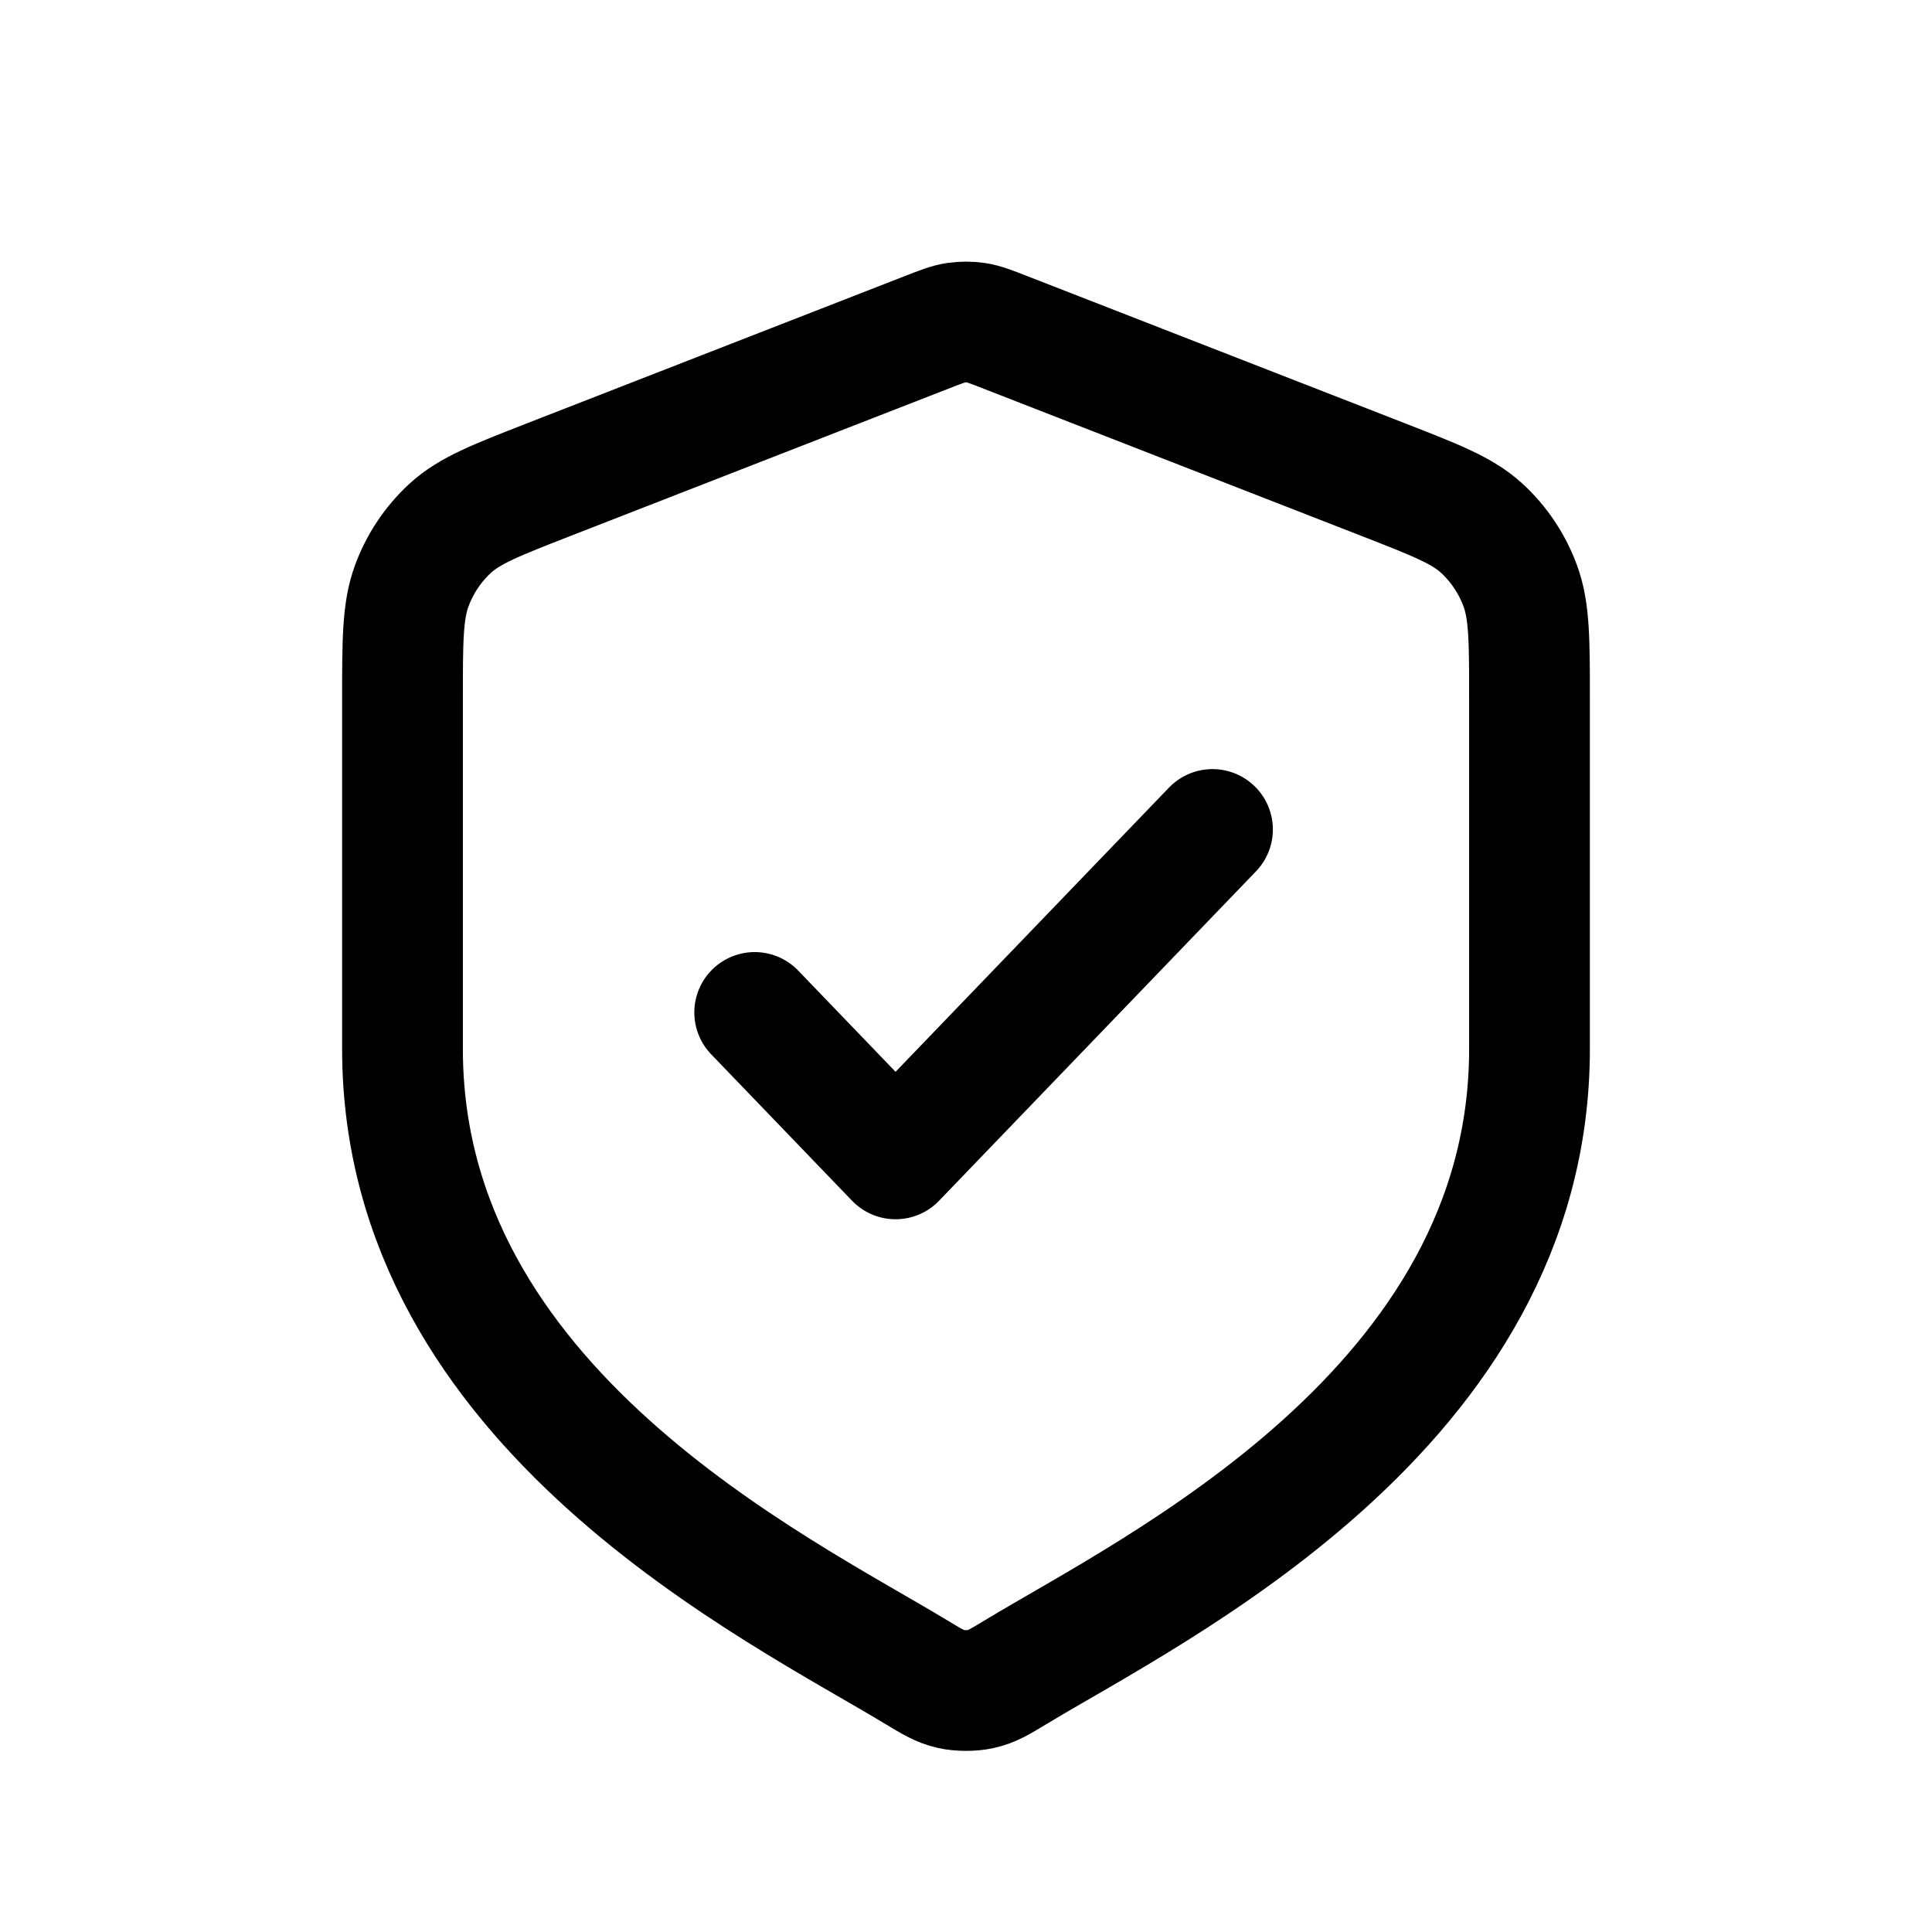
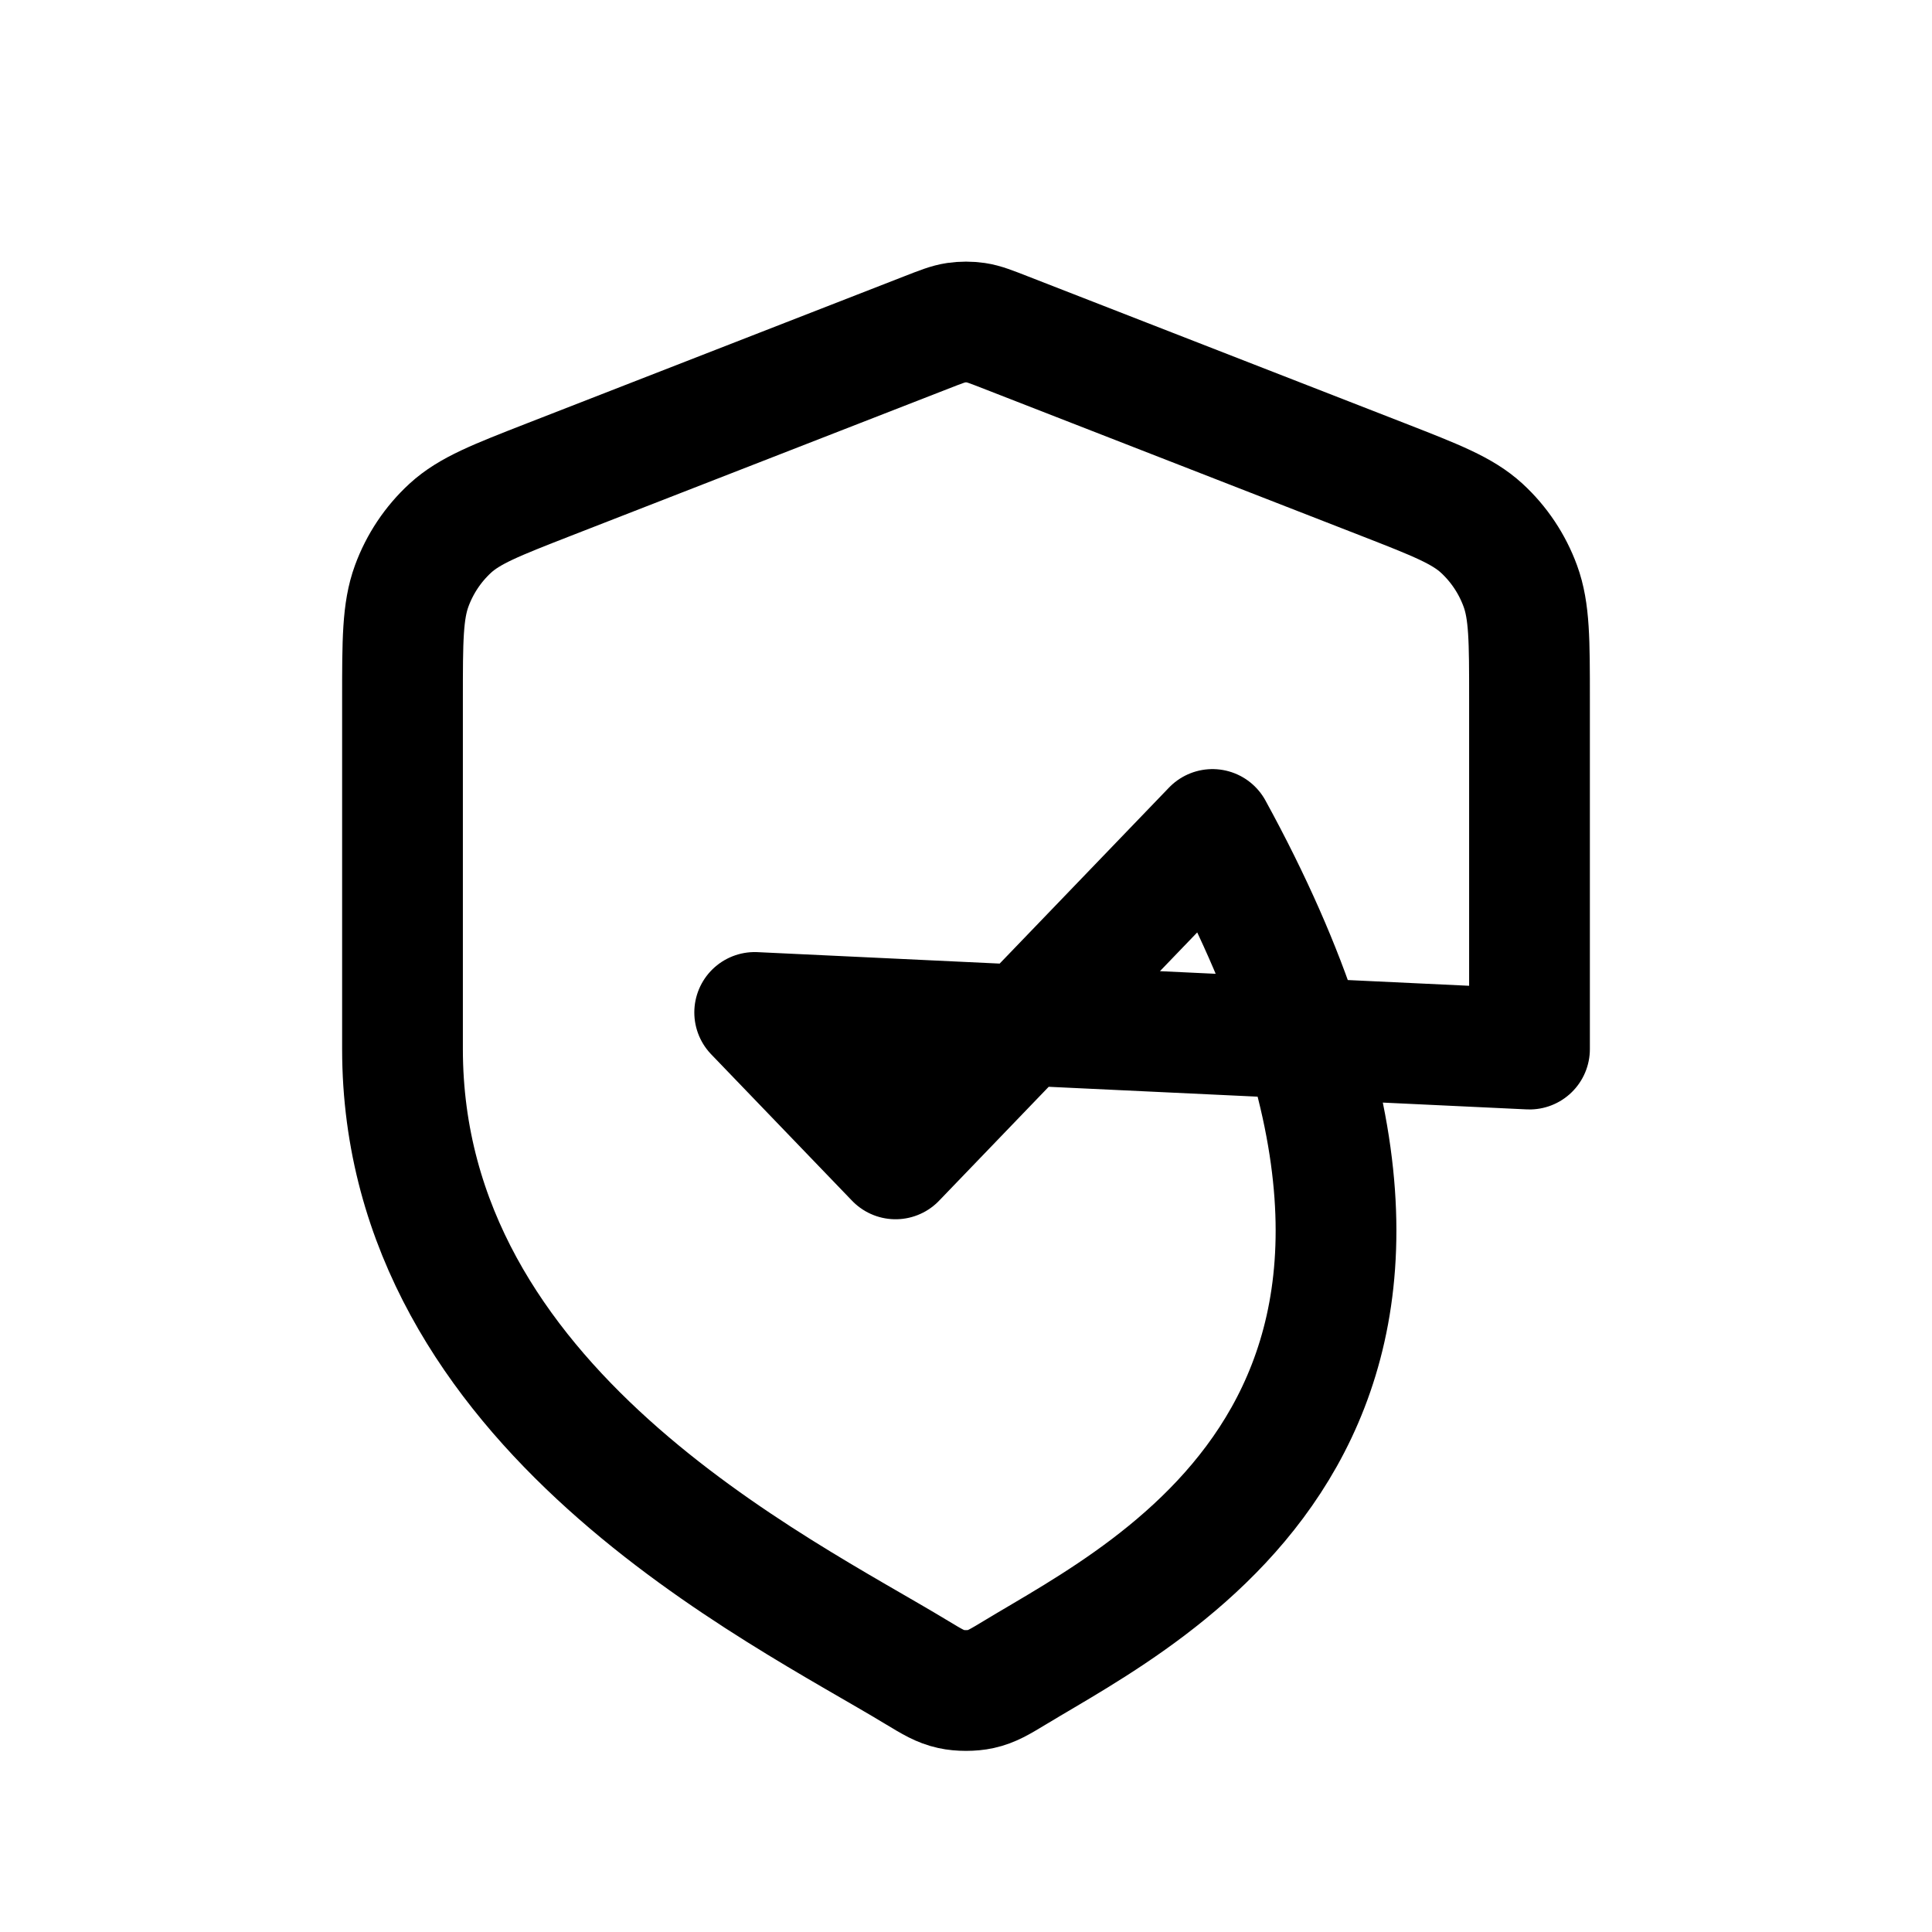
<svg xmlns="http://www.w3.org/2000/svg" width="24" height="24" viewBox="0 0 24 24" fill="none">
-   <path d="M9.375 12.577L11.125 14.396L15.062 10.304M19 13.032C19 17.496 14.315 19.742 12.611 20.776C12.417 20.893 12.32 20.952 12.184 20.982C12.077 21.006 11.923 21.006 11.816 20.982C11.68 20.952 11.583 20.893 11.389 20.776C9.685 19.742 5 17.496 5 13.032V8.683C5 7.956 5 7.592 5.114 7.28C5.215 7.004 5.38 6.758 5.593 6.562C5.834 6.341 6.162 6.214 6.817 5.958L11.508 4.13C11.69 4.059 11.781 4.023 11.875 4.009C11.958 3.997 12.042 3.997 12.125 4.009C12.219 4.023 12.31 4.059 12.492 4.13L17.183 5.958C17.838 6.214 18.166 6.341 18.407 6.562C18.62 6.758 18.785 7.004 18.886 7.28C19 7.592 19 7.956 19 8.683V13.032Z" stroke="black" stroke-width="1.5" stroke-linecap="round" stroke-linejoin="round" />
+   <path d="M9.375 12.577L11.125 14.396L15.062 10.304C19 17.496 14.315 19.742 12.611 20.776C12.417 20.893 12.32 20.952 12.184 20.982C12.077 21.006 11.923 21.006 11.816 20.982C11.68 20.952 11.583 20.893 11.389 20.776C9.685 19.742 5 17.496 5 13.032V8.683C5 7.956 5 7.592 5.114 7.28C5.215 7.004 5.38 6.758 5.593 6.562C5.834 6.341 6.162 6.214 6.817 5.958L11.508 4.13C11.69 4.059 11.781 4.023 11.875 4.009C11.958 3.997 12.042 3.997 12.125 4.009C12.219 4.023 12.31 4.059 12.492 4.13L17.183 5.958C17.838 6.214 18.166 6.341 18.407 6.562C18.62 6.758 18.785 7.004 18.886 7.28C19 7.592 19 7.956 19 8.683V13.032Z" stroke="black" stroke-width="1.5" stroke-linecap="round" stroke-linejoin="round" />
</svg>